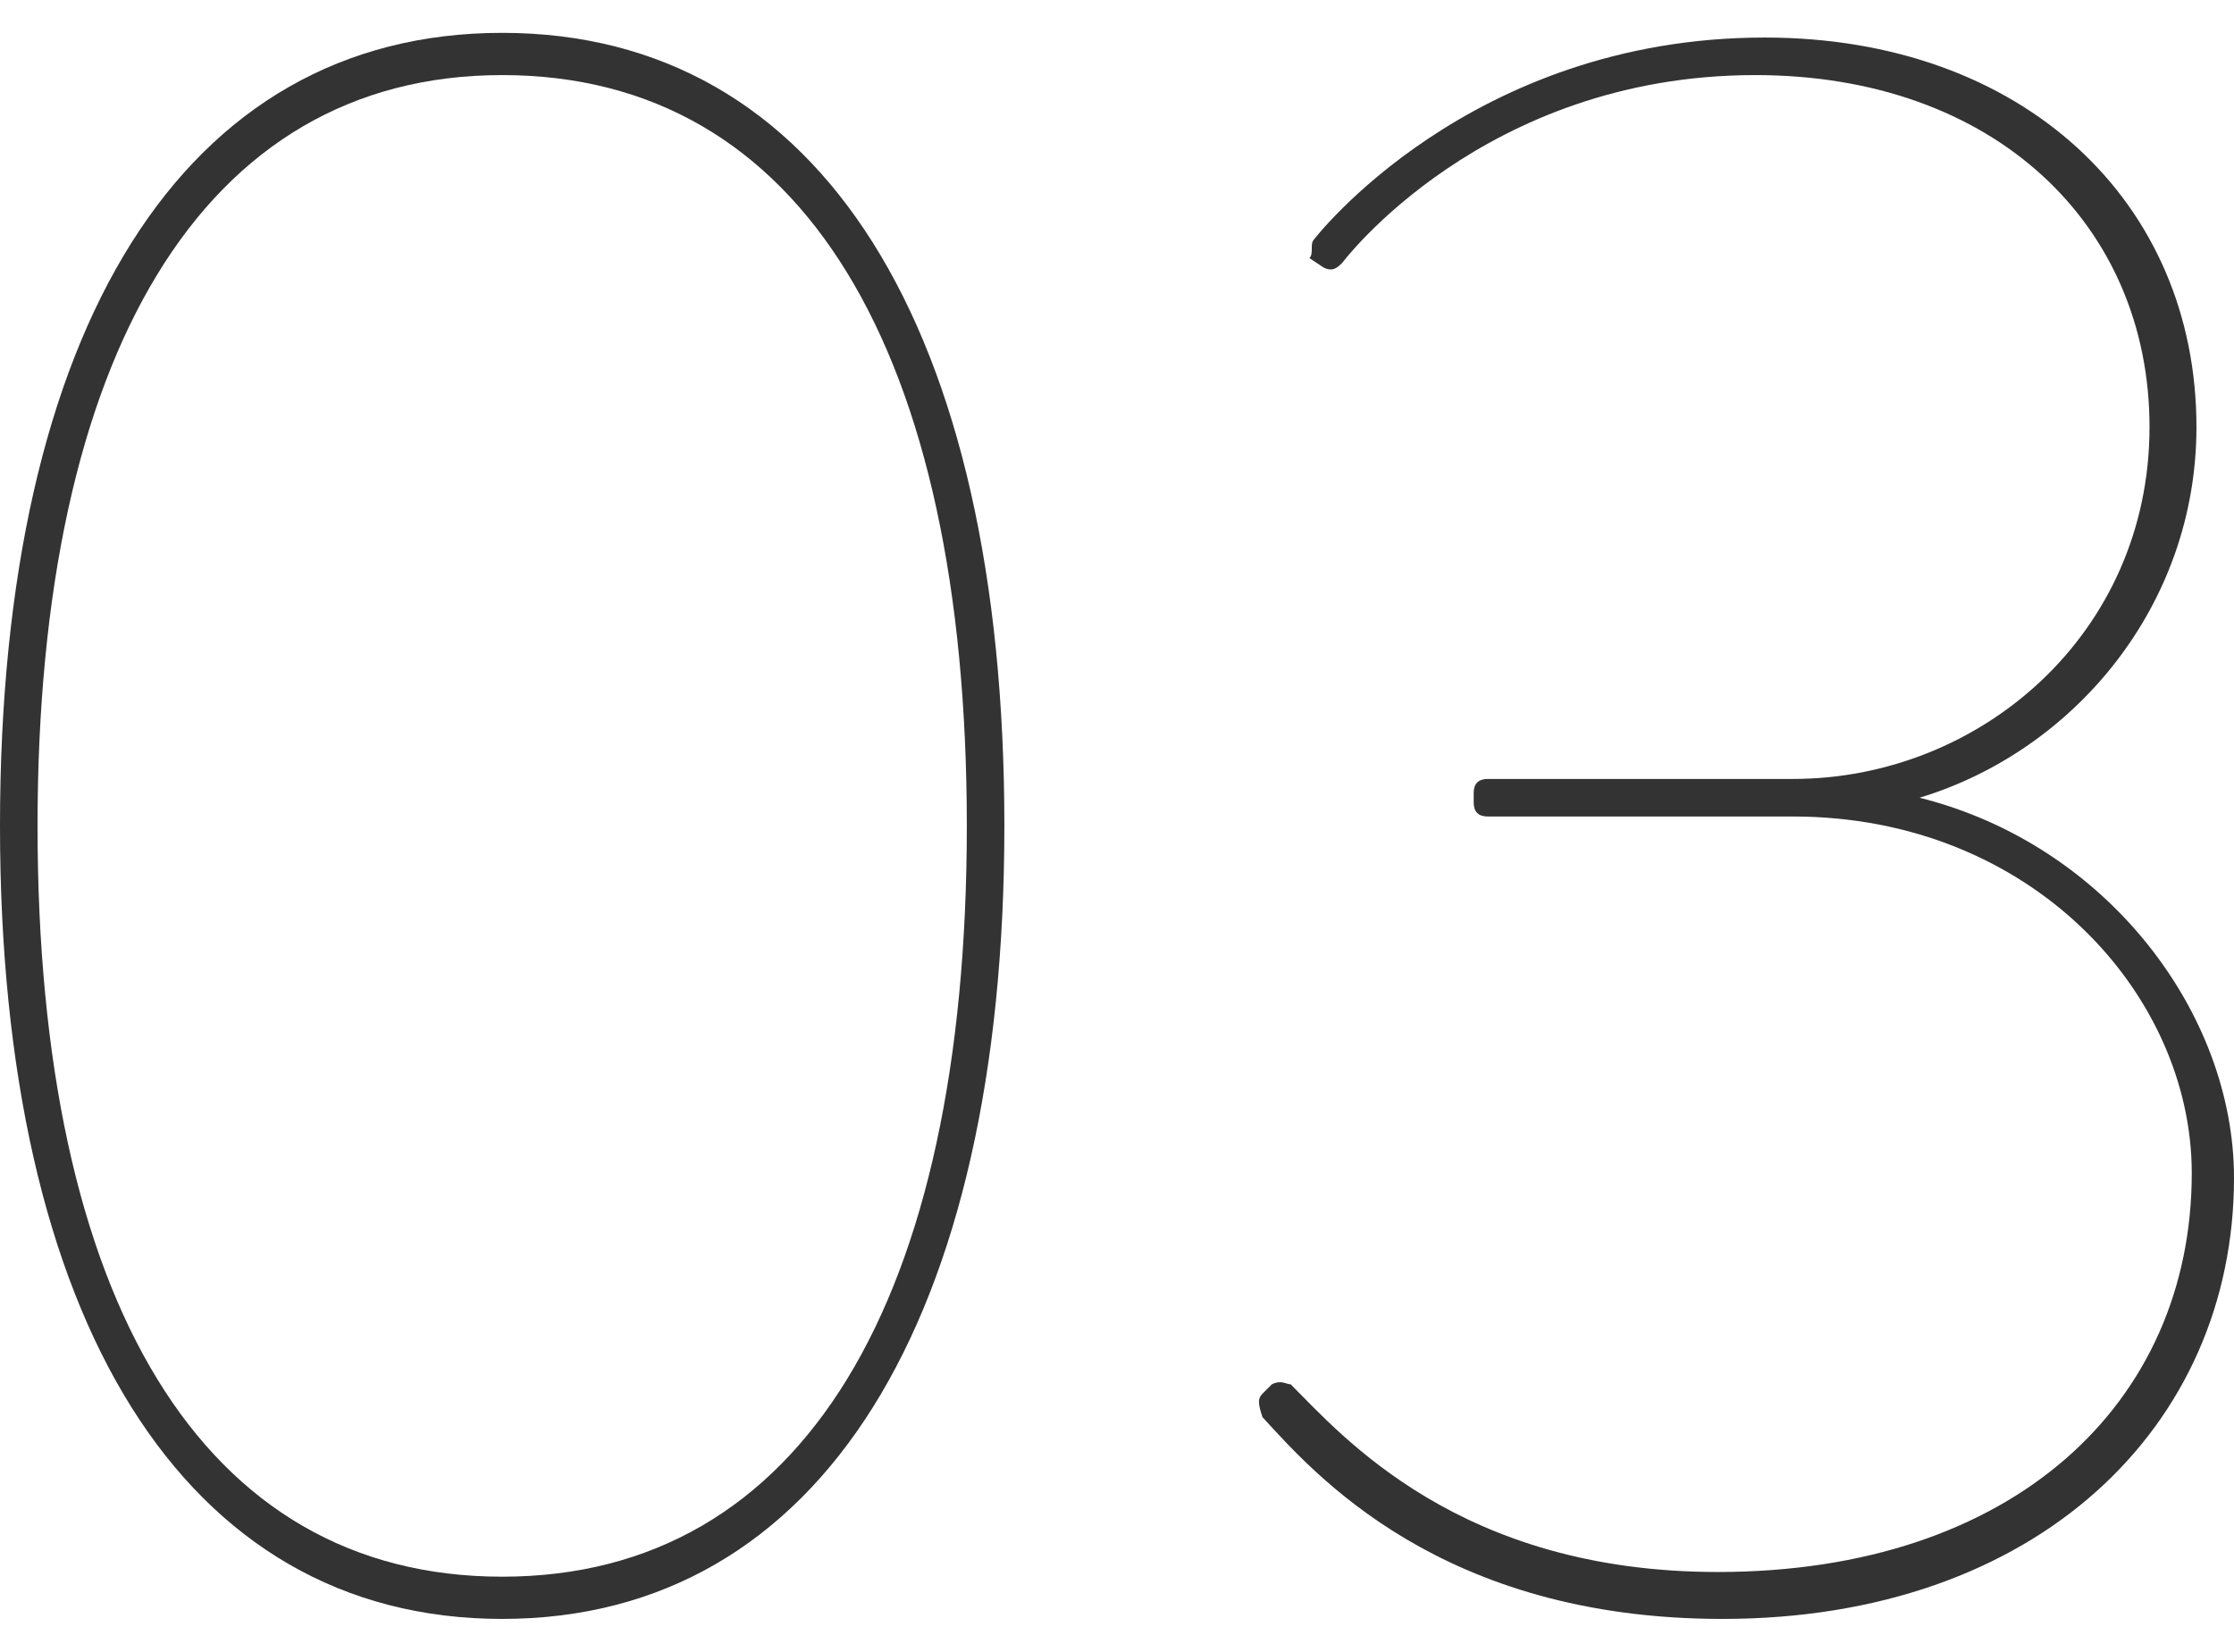
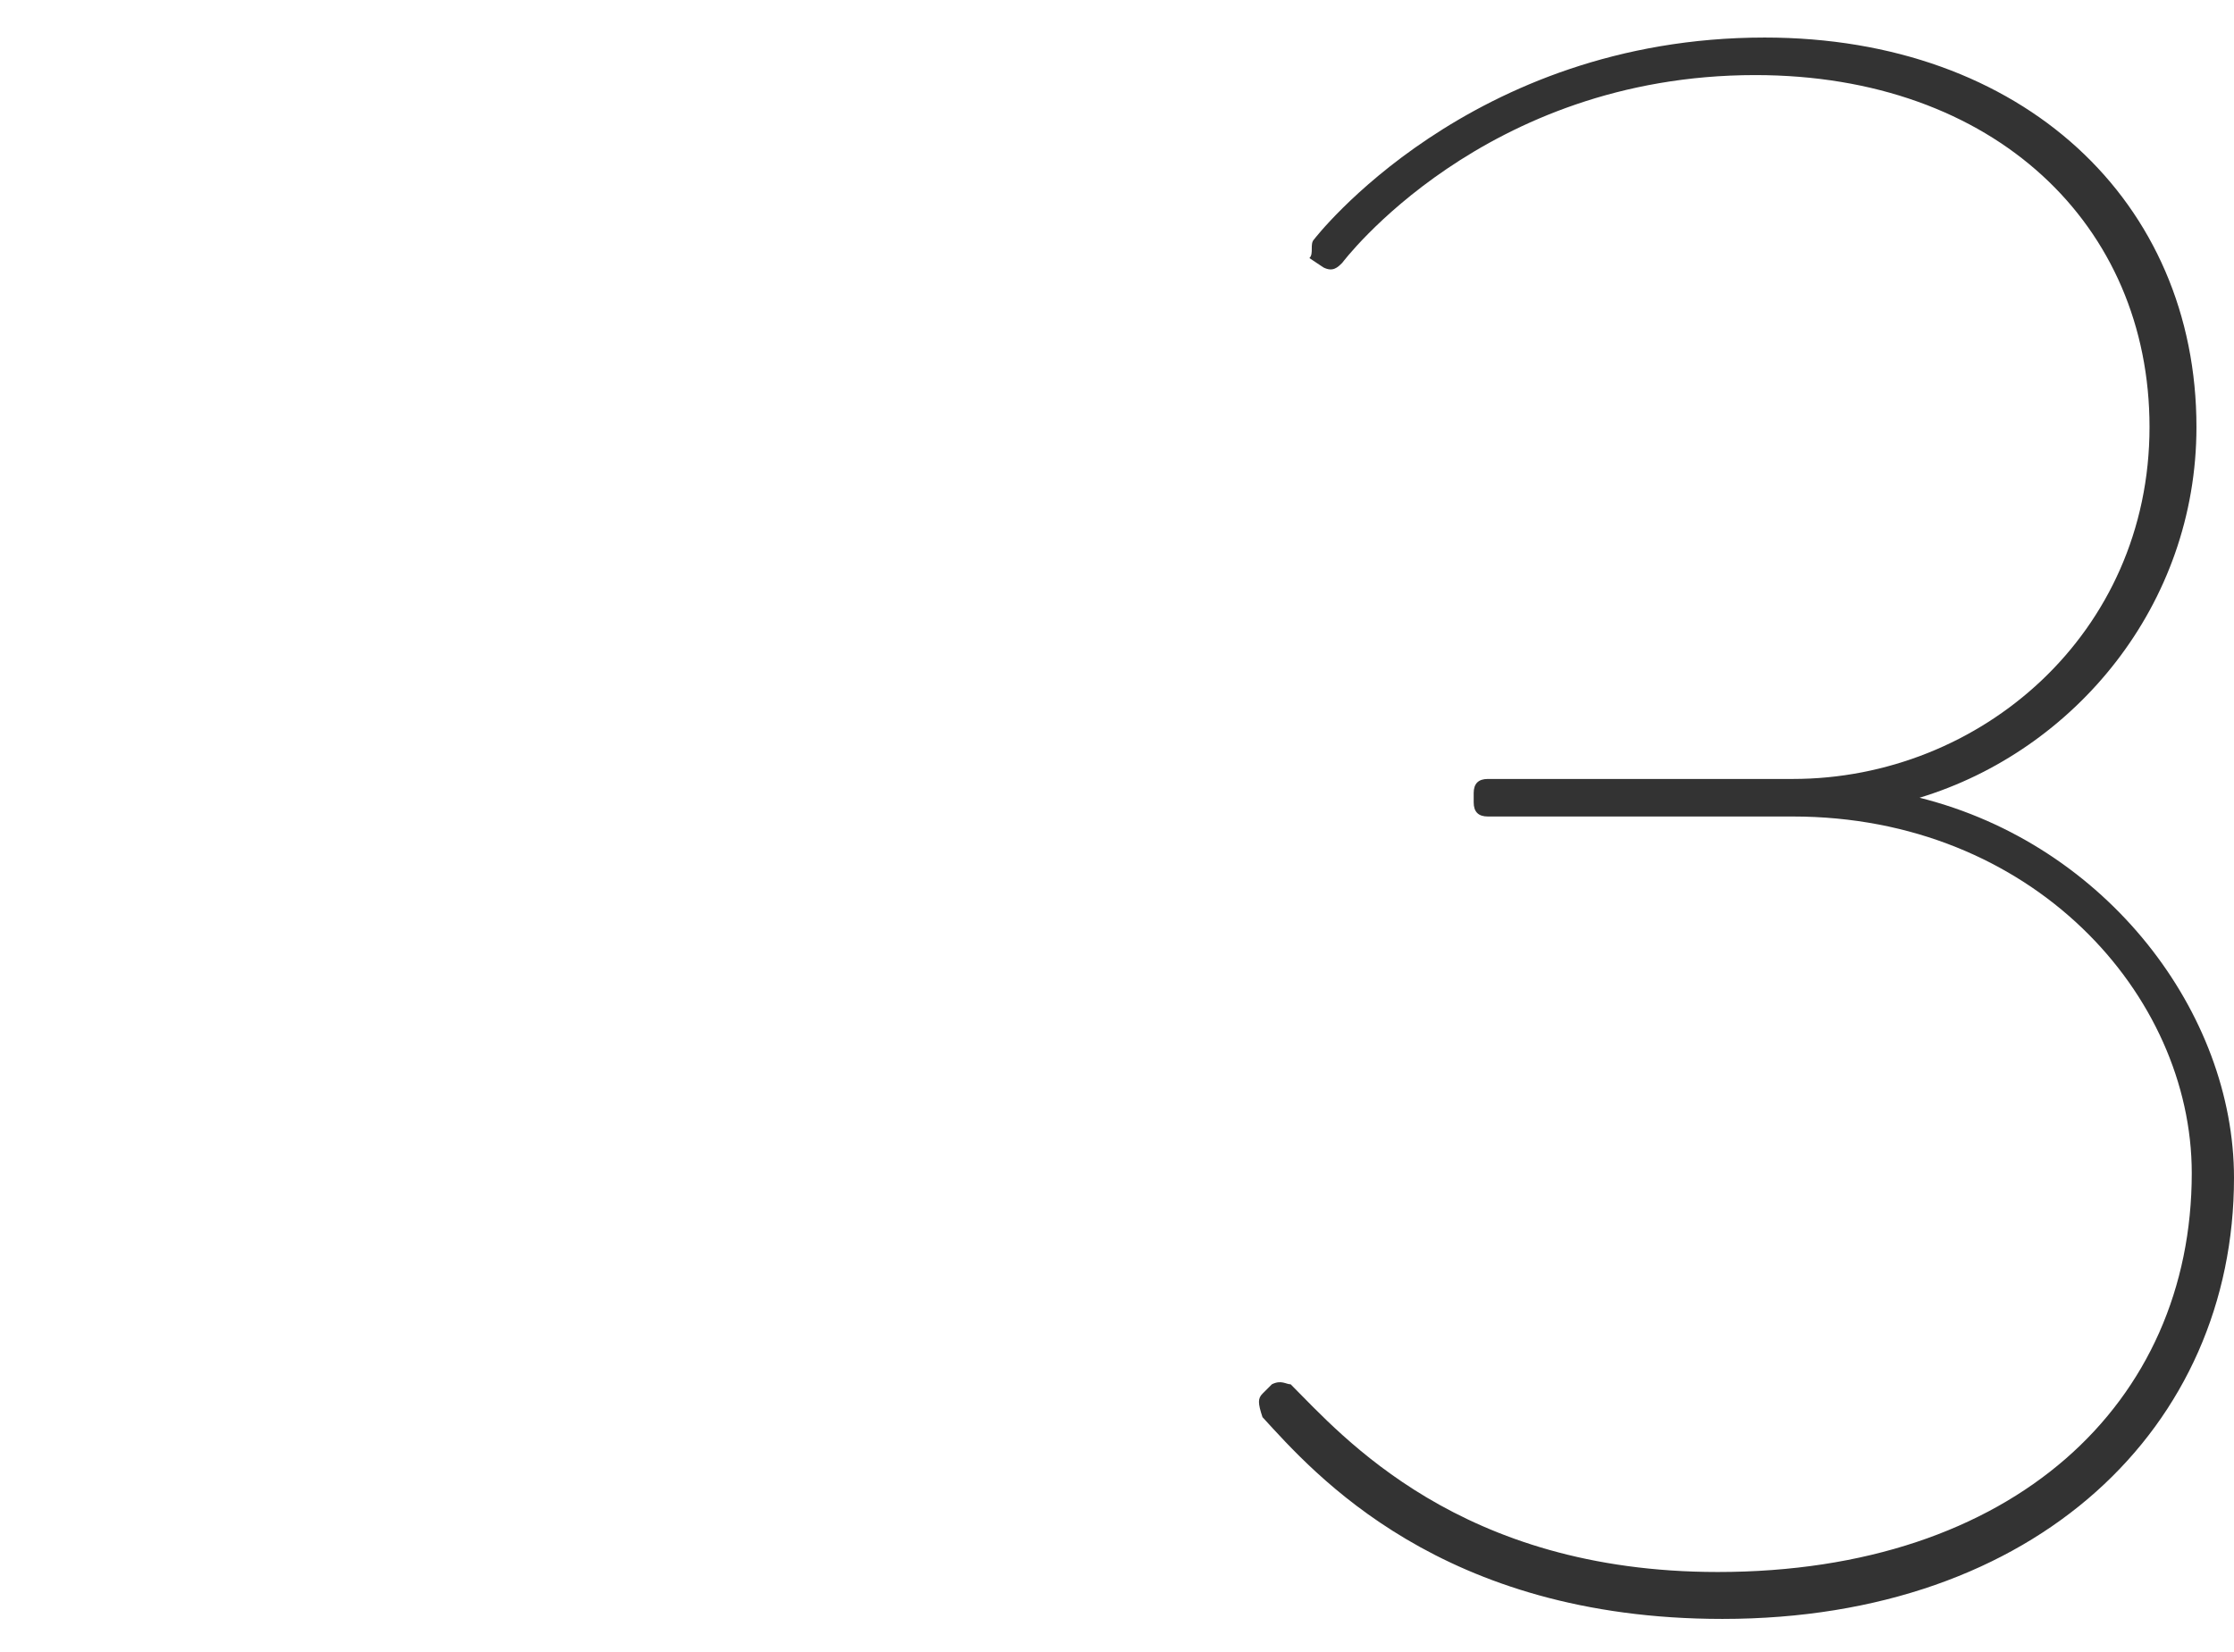
<svg xmlns="http://www.w3.org/2000/svg" version="1.1" id="レイヤー_1" x="0px" y="0px" viewBox="0 0 47.6 35.2" style="enable-background:new 0 0 47.6 35.2;" xml:space="preserve">
  <style type="text/css">
	.st0{display:none;}
	.st1{display:inline;}
	.st2{fill:#333333;}
</style>
  <g class="st0">
    <g class="st1">
-       <path class="st2" d="M4.6,17.6C4.6,6.6,8.7,0,15.7,0c7.1,0,11.1,6.6,11.1,17.6c0,11-4,17.6-11.1,17.6C8.7,35.2,4.6,28.6,4.6,17.6z     M26.1,17.6c0-10.5-3.7-16.7-10.3-16.7S5.4,7.1,5.4,17.6c0,10.5,3.7,16.7,10.3,16.7S26.1,28.1,26.1,17.6z" />
-       <path class="st2" d="M42.1,1.9L33.8,8c-0.2,0.1-0.3,0.1-0.4,0l-0.2-0.4c0-0.1-0.1-0.2,0.1-0.4l9.2-6.8c0.2-0.2,0.5,0,0.5,0.3v33.5    c0,0.2-0.1,0.3-0.4,0.3h-0.2c-0.2,0-0.3-0.2-0.3-0.3V1.9z" />
+       <path class="st2" d="M4.6,17.6c7.1,0,11.1,6.6,11.1,17.6c0,11-4,17.6-11.1,17.6C8.7,35.2,4.6,28.6,4.6,17.6z     M26.1,17.6c0-10.5-3.7-16.7-10.3-16.7S5.4,7.1,5.4,17.6c0,10.5,3.7,16.7,10.3,16.7S26.1,28.1,26.1,17.6z" />
    </g>
  </g>
  <g class="st0">
    <g class="st1">
      <path class="st2" d="M0.7,17.6C0.7,7,4.6,0.7,11.4,0.7C18.1,0.7,22,7,22,17.6c0,10.5-3.9,16.9-10.7,16.9    C4.6,34.5,0.7,28.1,0.7,17.6z M21.3,17.6c0-10.1-3.5-16-9.9-16s-9.9,6-9.9,16c0,10.1,3.5,16,9.9,16S21.3,27.7,21.3,17.6z" />
      <path class="st2" d="M40.3,20.6c3.4-3.2,5.8-6.4,5.8-10.4c0-4.6-3.3-8.7-9.7-8.7c-5.4,0-7.6,4.5-7.6,4.5c-0.1,0.2-0.2,0.2-0.3,0.1    L28.1,6c-0.1-0.1-0.2-0.2-0.1-0.4c0,0,2.5-4.8,8.4-4.8c7,0,10.6,4.5,10.6,9.5c0,4.2-2.4,7.6-6,10.9L28.2,33.1h18.2    c0.2,0,0.3,0.1,0.3,0.3v0.2c0,0.2-0.1,0.3-0.3,0.3H26.9c-0.3,0-0.5-0.4-0.2-0.6L40.3,20.6z" />
    </g>
  </g>
  <g>
    <g>
-       <path class="st2" d="M0,17.6C0,7,3.9,0.7,10.7,0.7c6.8,0,10.7,6.3,10.7,16.9c0,10.5-3.9,16.9-10.7,16.9C3.9,34.5,0,28.1,0,17.6z     M20.6,17.6c0-10.1-3.5-16-9.9-16s-9.9,6-9.9,16c0,10.1,3.5,16,9.9,16S20.6,27.7,20.6,17.6z" />
      <path class="st2" d="M26.9,29.7l0.2-0.2c0.2-0.1,0.3,0,0.4,0c1.1,1.1,3.6,4,9.1,4c6.3,0,10.1-3.6,10.1-8.5c0-3.8-3.4-7.6-8.5-7.6    h-6.5c-0.2,0-0.3-0.1-0.3-0.3v-0.2c0-0.2,0.1-0.3,0.3-0.3h6.5c4,0,7.6-3.1,7.6-7.5c0-4.3-3.3-7.5-8.4-7.5c-5.8,0-8.8,4-8.8,4    c-0.1,0.1-0.2,0.2-0.4,0.1l-0.3-0.2C28,5.4,27.9,5.2,28,5.1c0,0,3.3-4.3,9.6-4.3c5.5,0,9.2,3.5,9.2,8.3c0,3.8-2.6,6.9-5.9,7.9    c4,1,6.7,4.6,6.7,8.1c0,5.3-4.2,9.4-10.9,9.4c-6,0-8.7-3.1-9.8-4.3C26.8,29.9,26.8,29.8,26.9,29.7z" />
    </g>
  </g>
</svg>